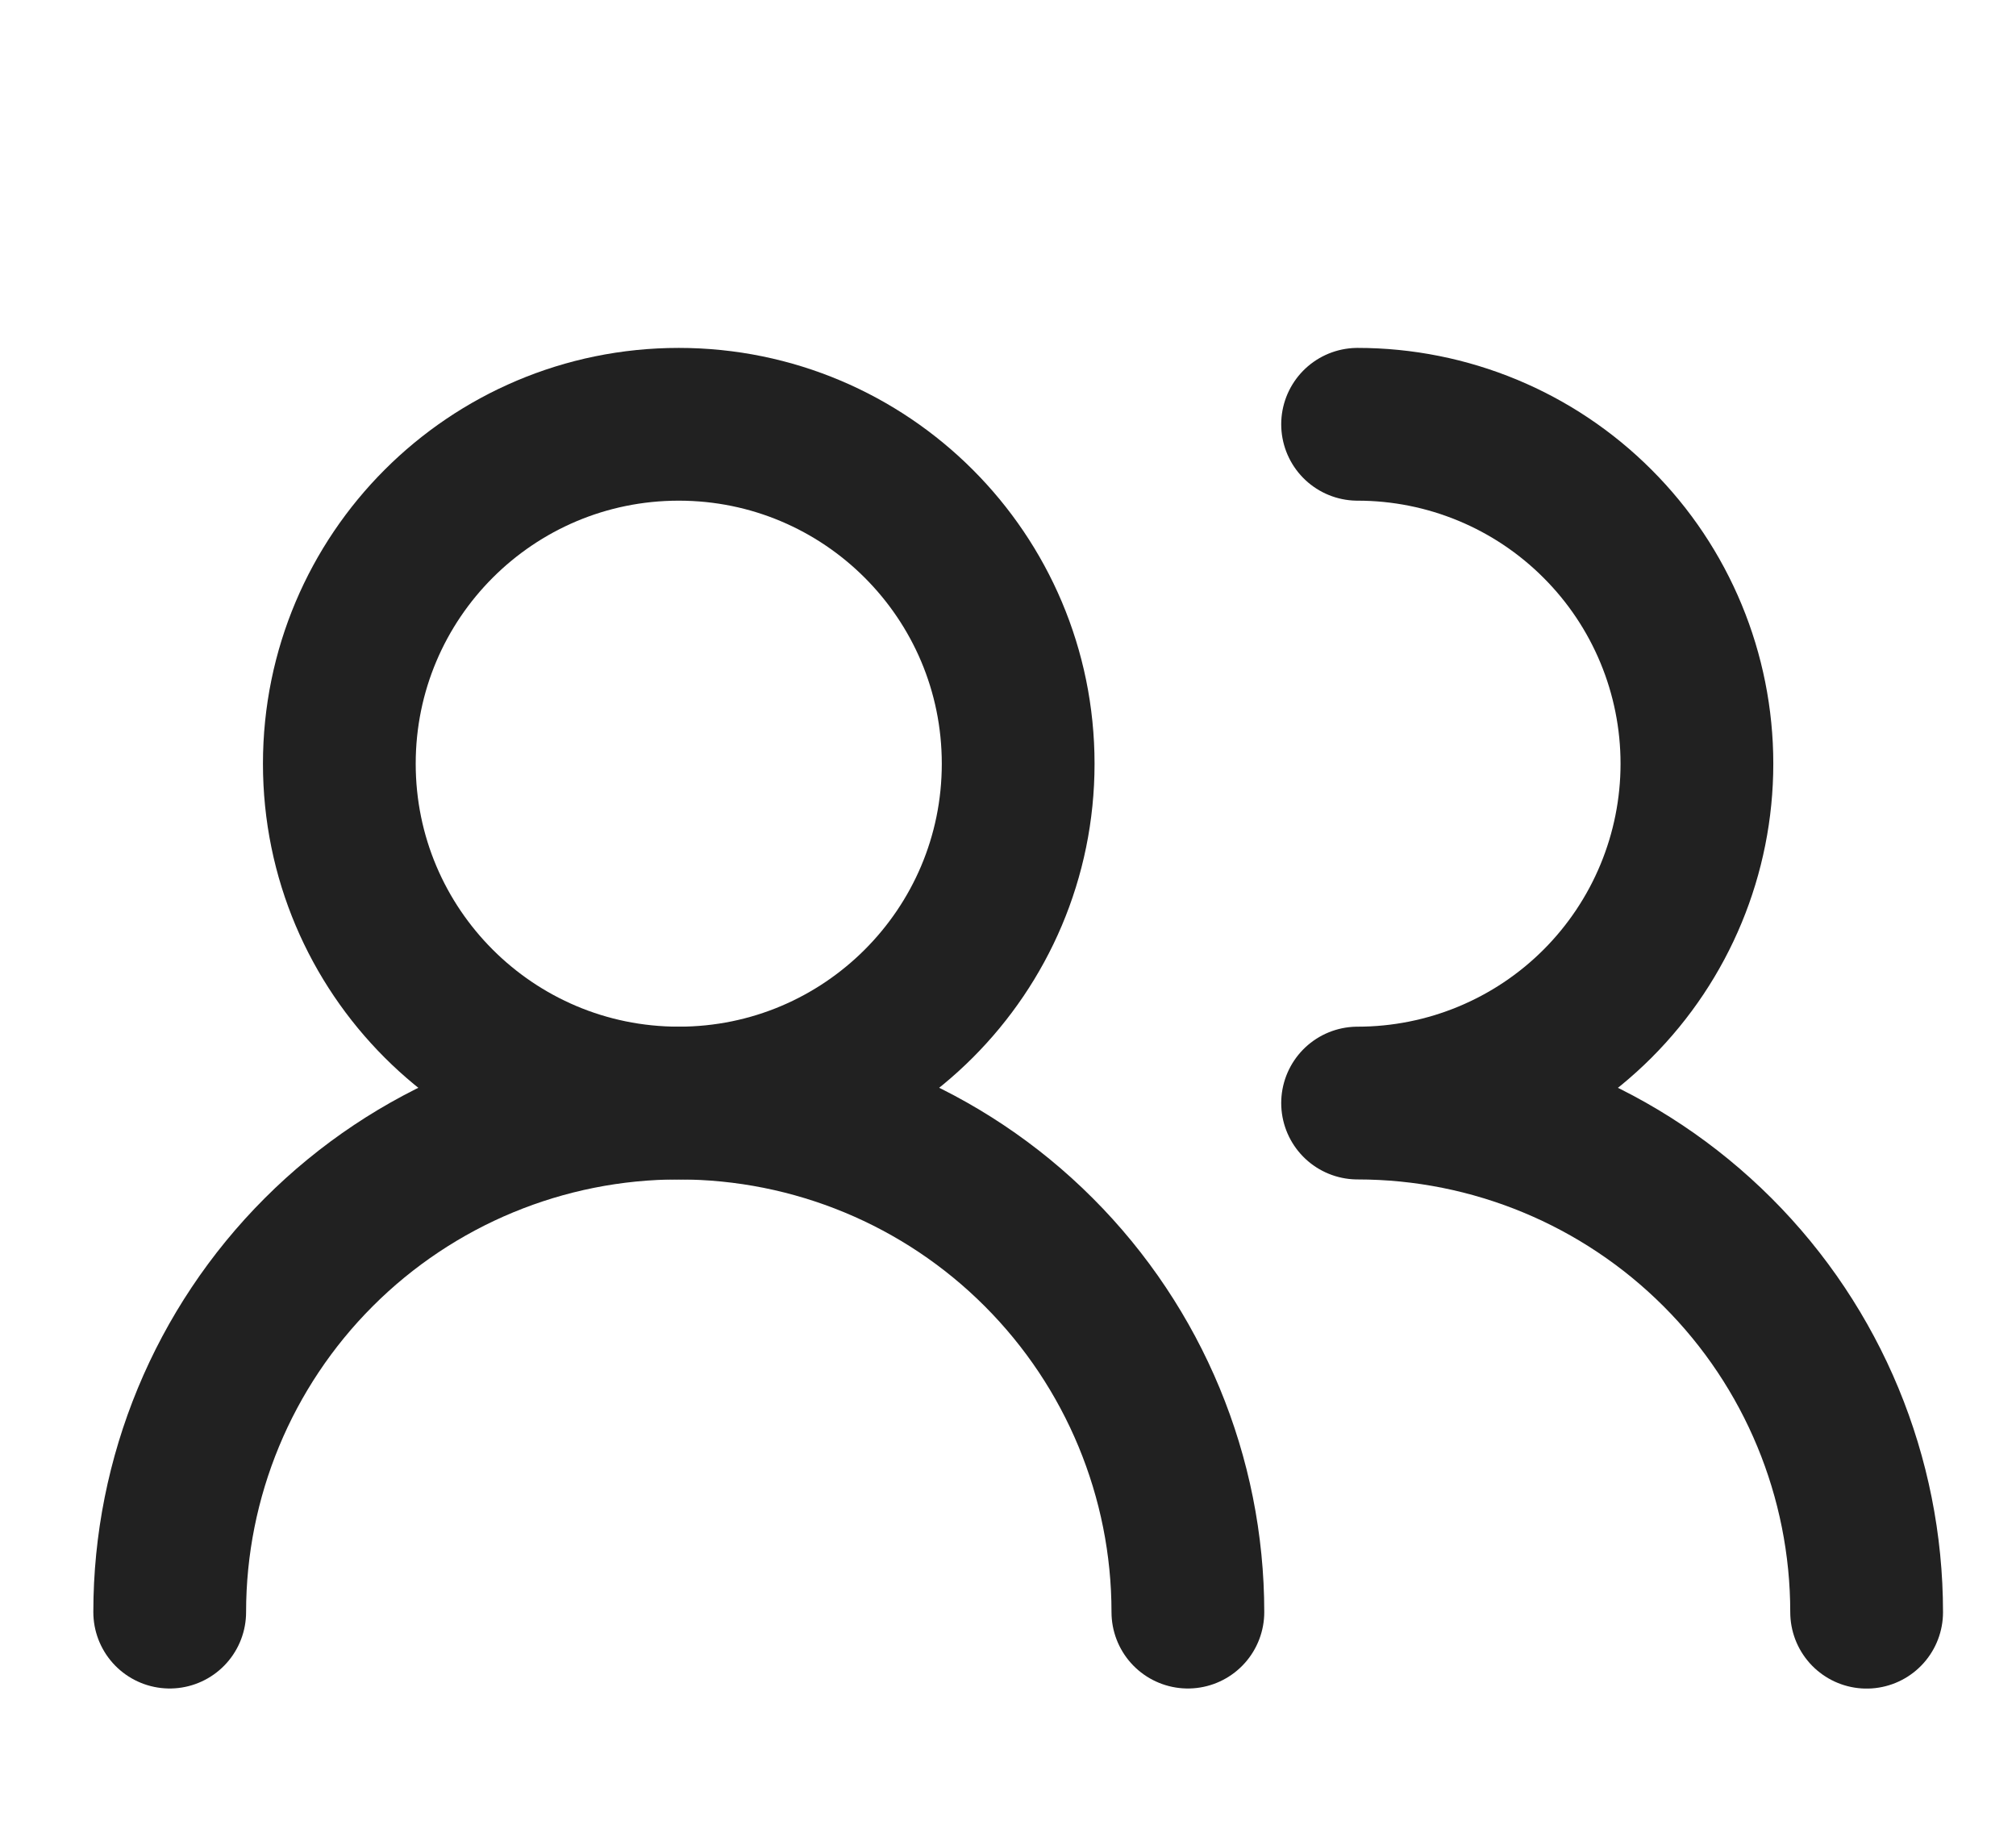
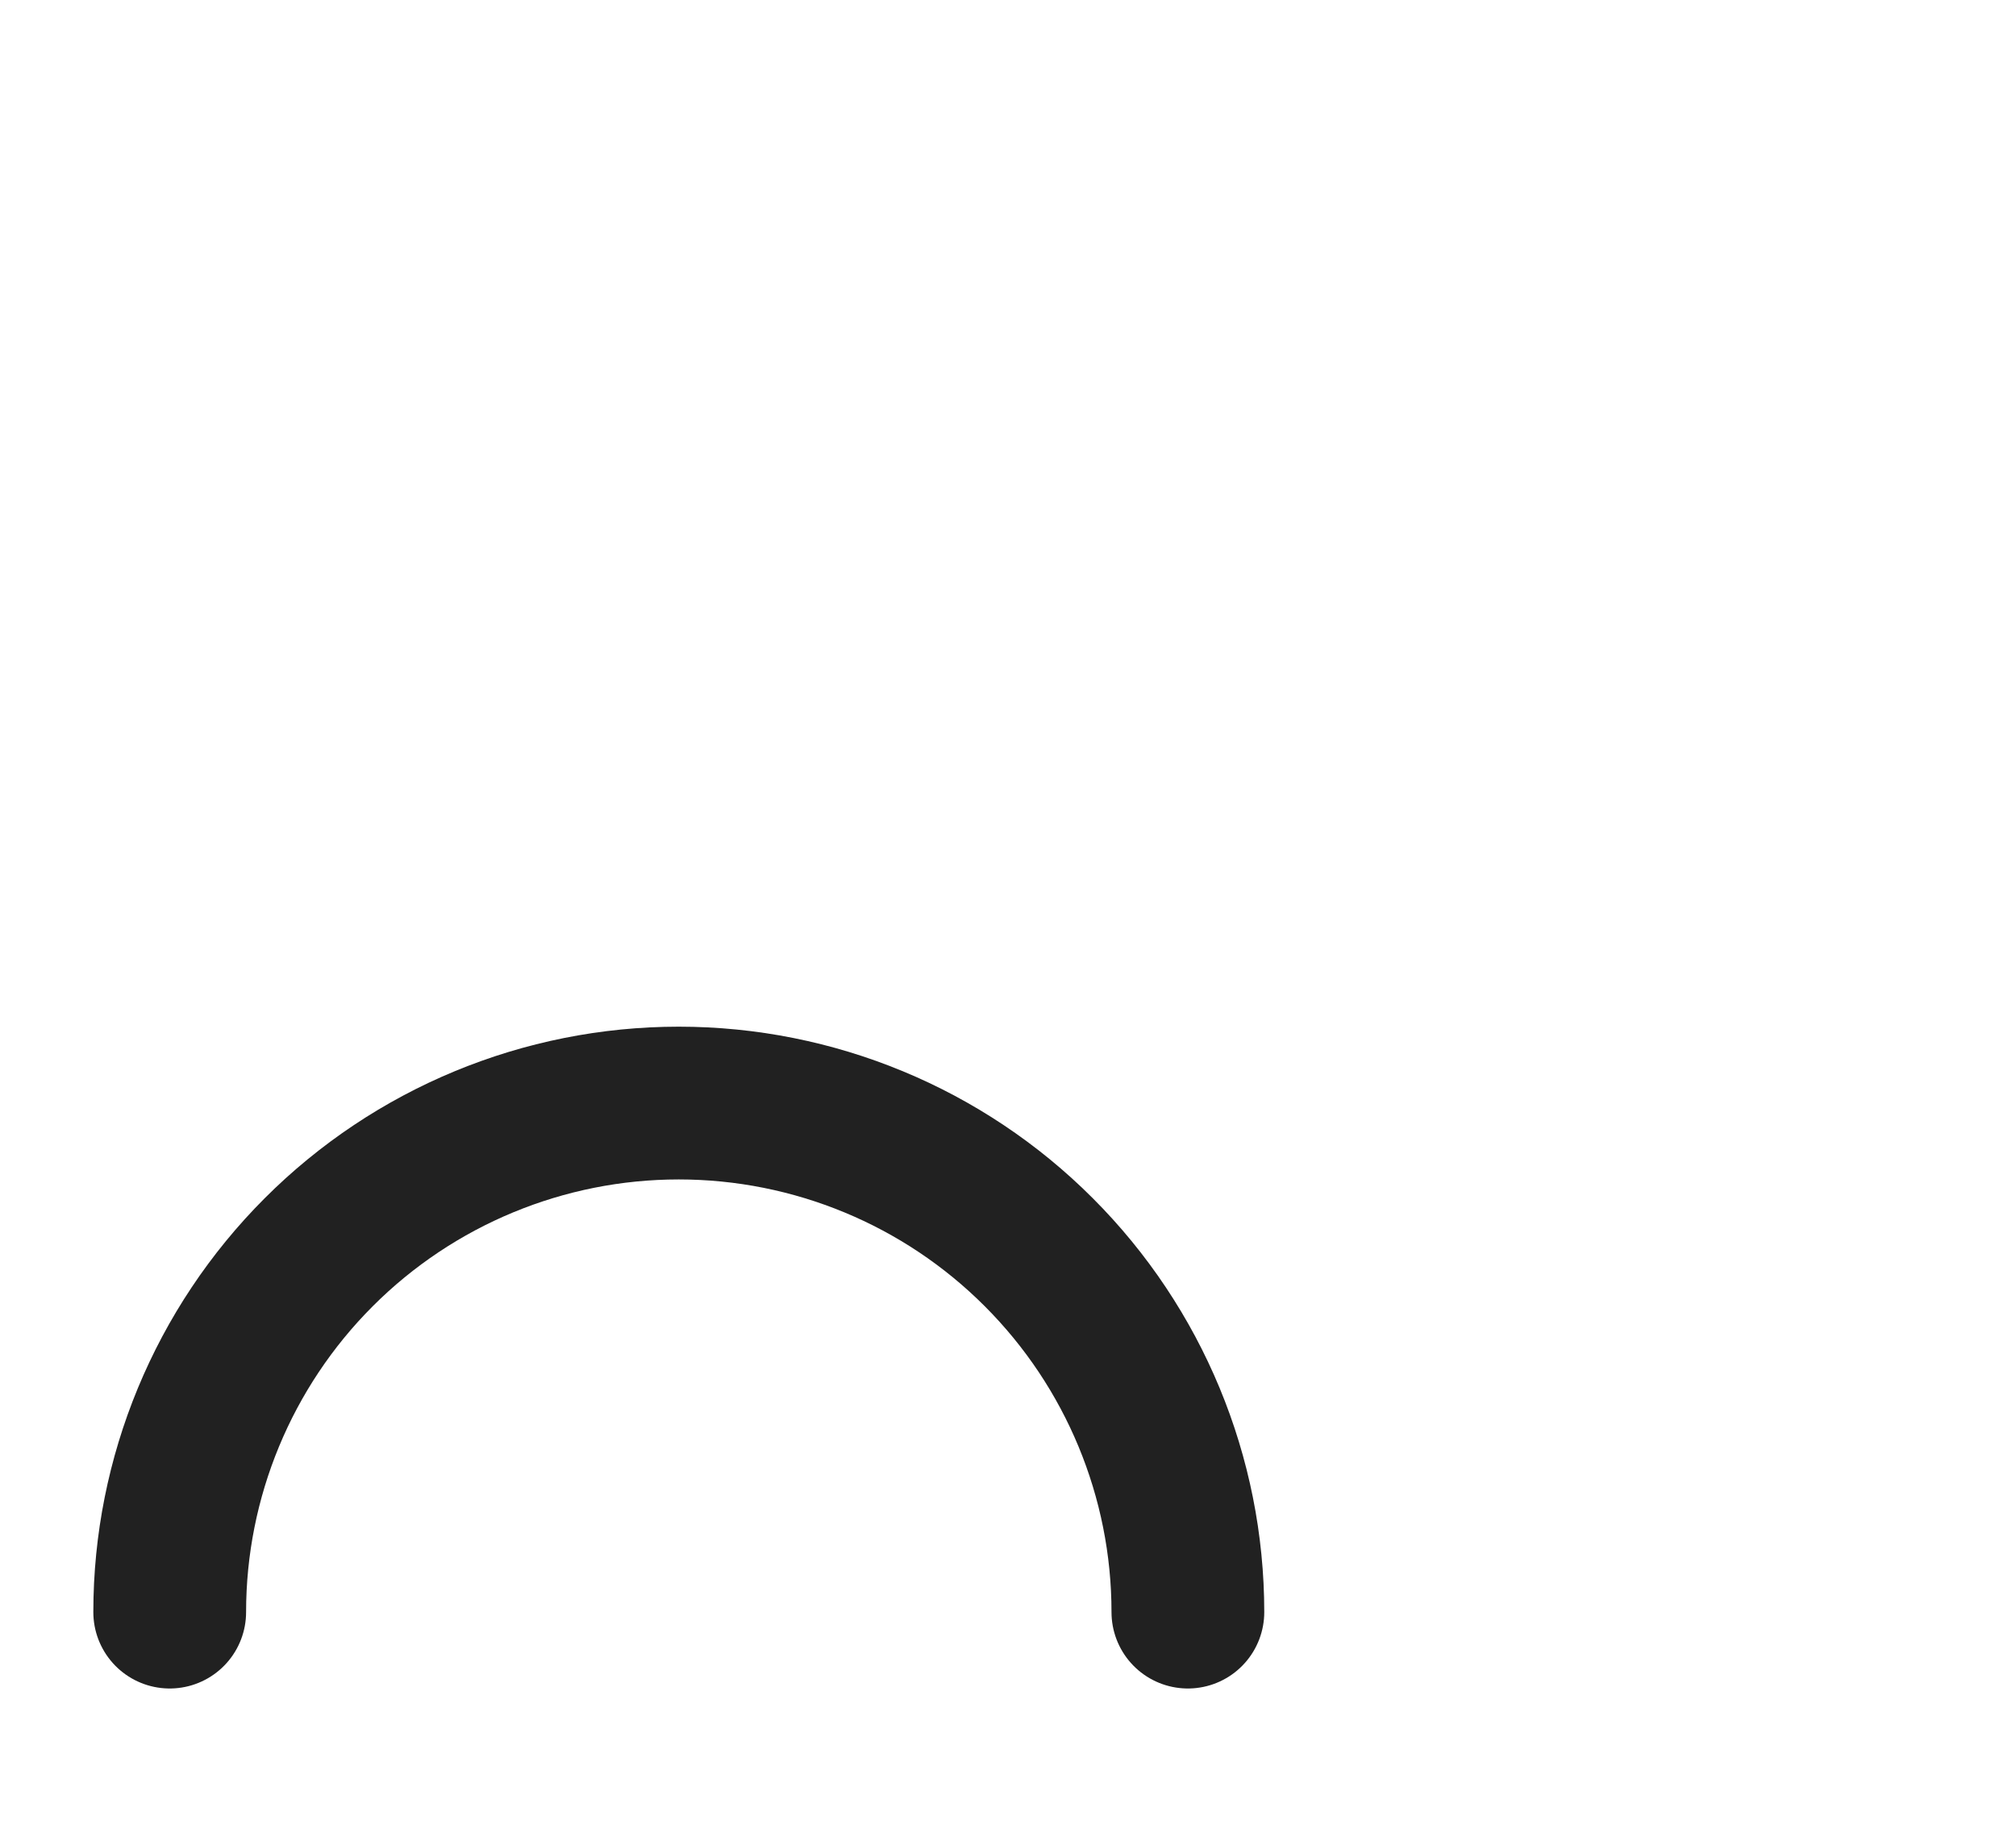
<svg xmlns="http://www.w3.org/2000/svg" width="22" height="20" viewBox="0 0 22 20" fill="none">
  <path d="M12.963 17.592C12.963 16.119 12.377 14.706 11.335 13.664C10.294 12.622 8.881 12.037 7.407 12.037C5.934 12.037 4.521 12.622 3.479 13.664C2.437 14.706 1.852 16.119 1.852 17.592" stroke="#212121" stroke-width="1.667" stroke-linecap="round" stroke-linejoin="round" />
-   <path d="M7.407 12.037C9.452 12.037 11.111 10.379 11.111 8.334C11.111 6.288 9.452 4.63 7.407 4.63C5.361 4.63 3.703 6.288 3.703 8.334C3.703 10.379 5.361 12.037 7.407 12.037Z" stroke="#212121" stroke-width="1.667" stroke-linecap="round" stroke-linejoin="round" />
-   <path d="M20.37 17.593C20.37 16.119 19.785 14.706 18.743 13.665C17.701 12.623 16.288 12.037 14.815 12.037C15.797 12.037 16.739 11.647 17.433 10.953C18.128 10.258 18.518 9.316 18.518 8.334C18.518 7.351 18.128 6.409 17.433 5.715C16.739 5.02 15.797 4.63 14.815 4.63" stroke="#212121" stroke-width="1.667" stroke-linecap="round" stroke-linejoin="round" />
</svg>